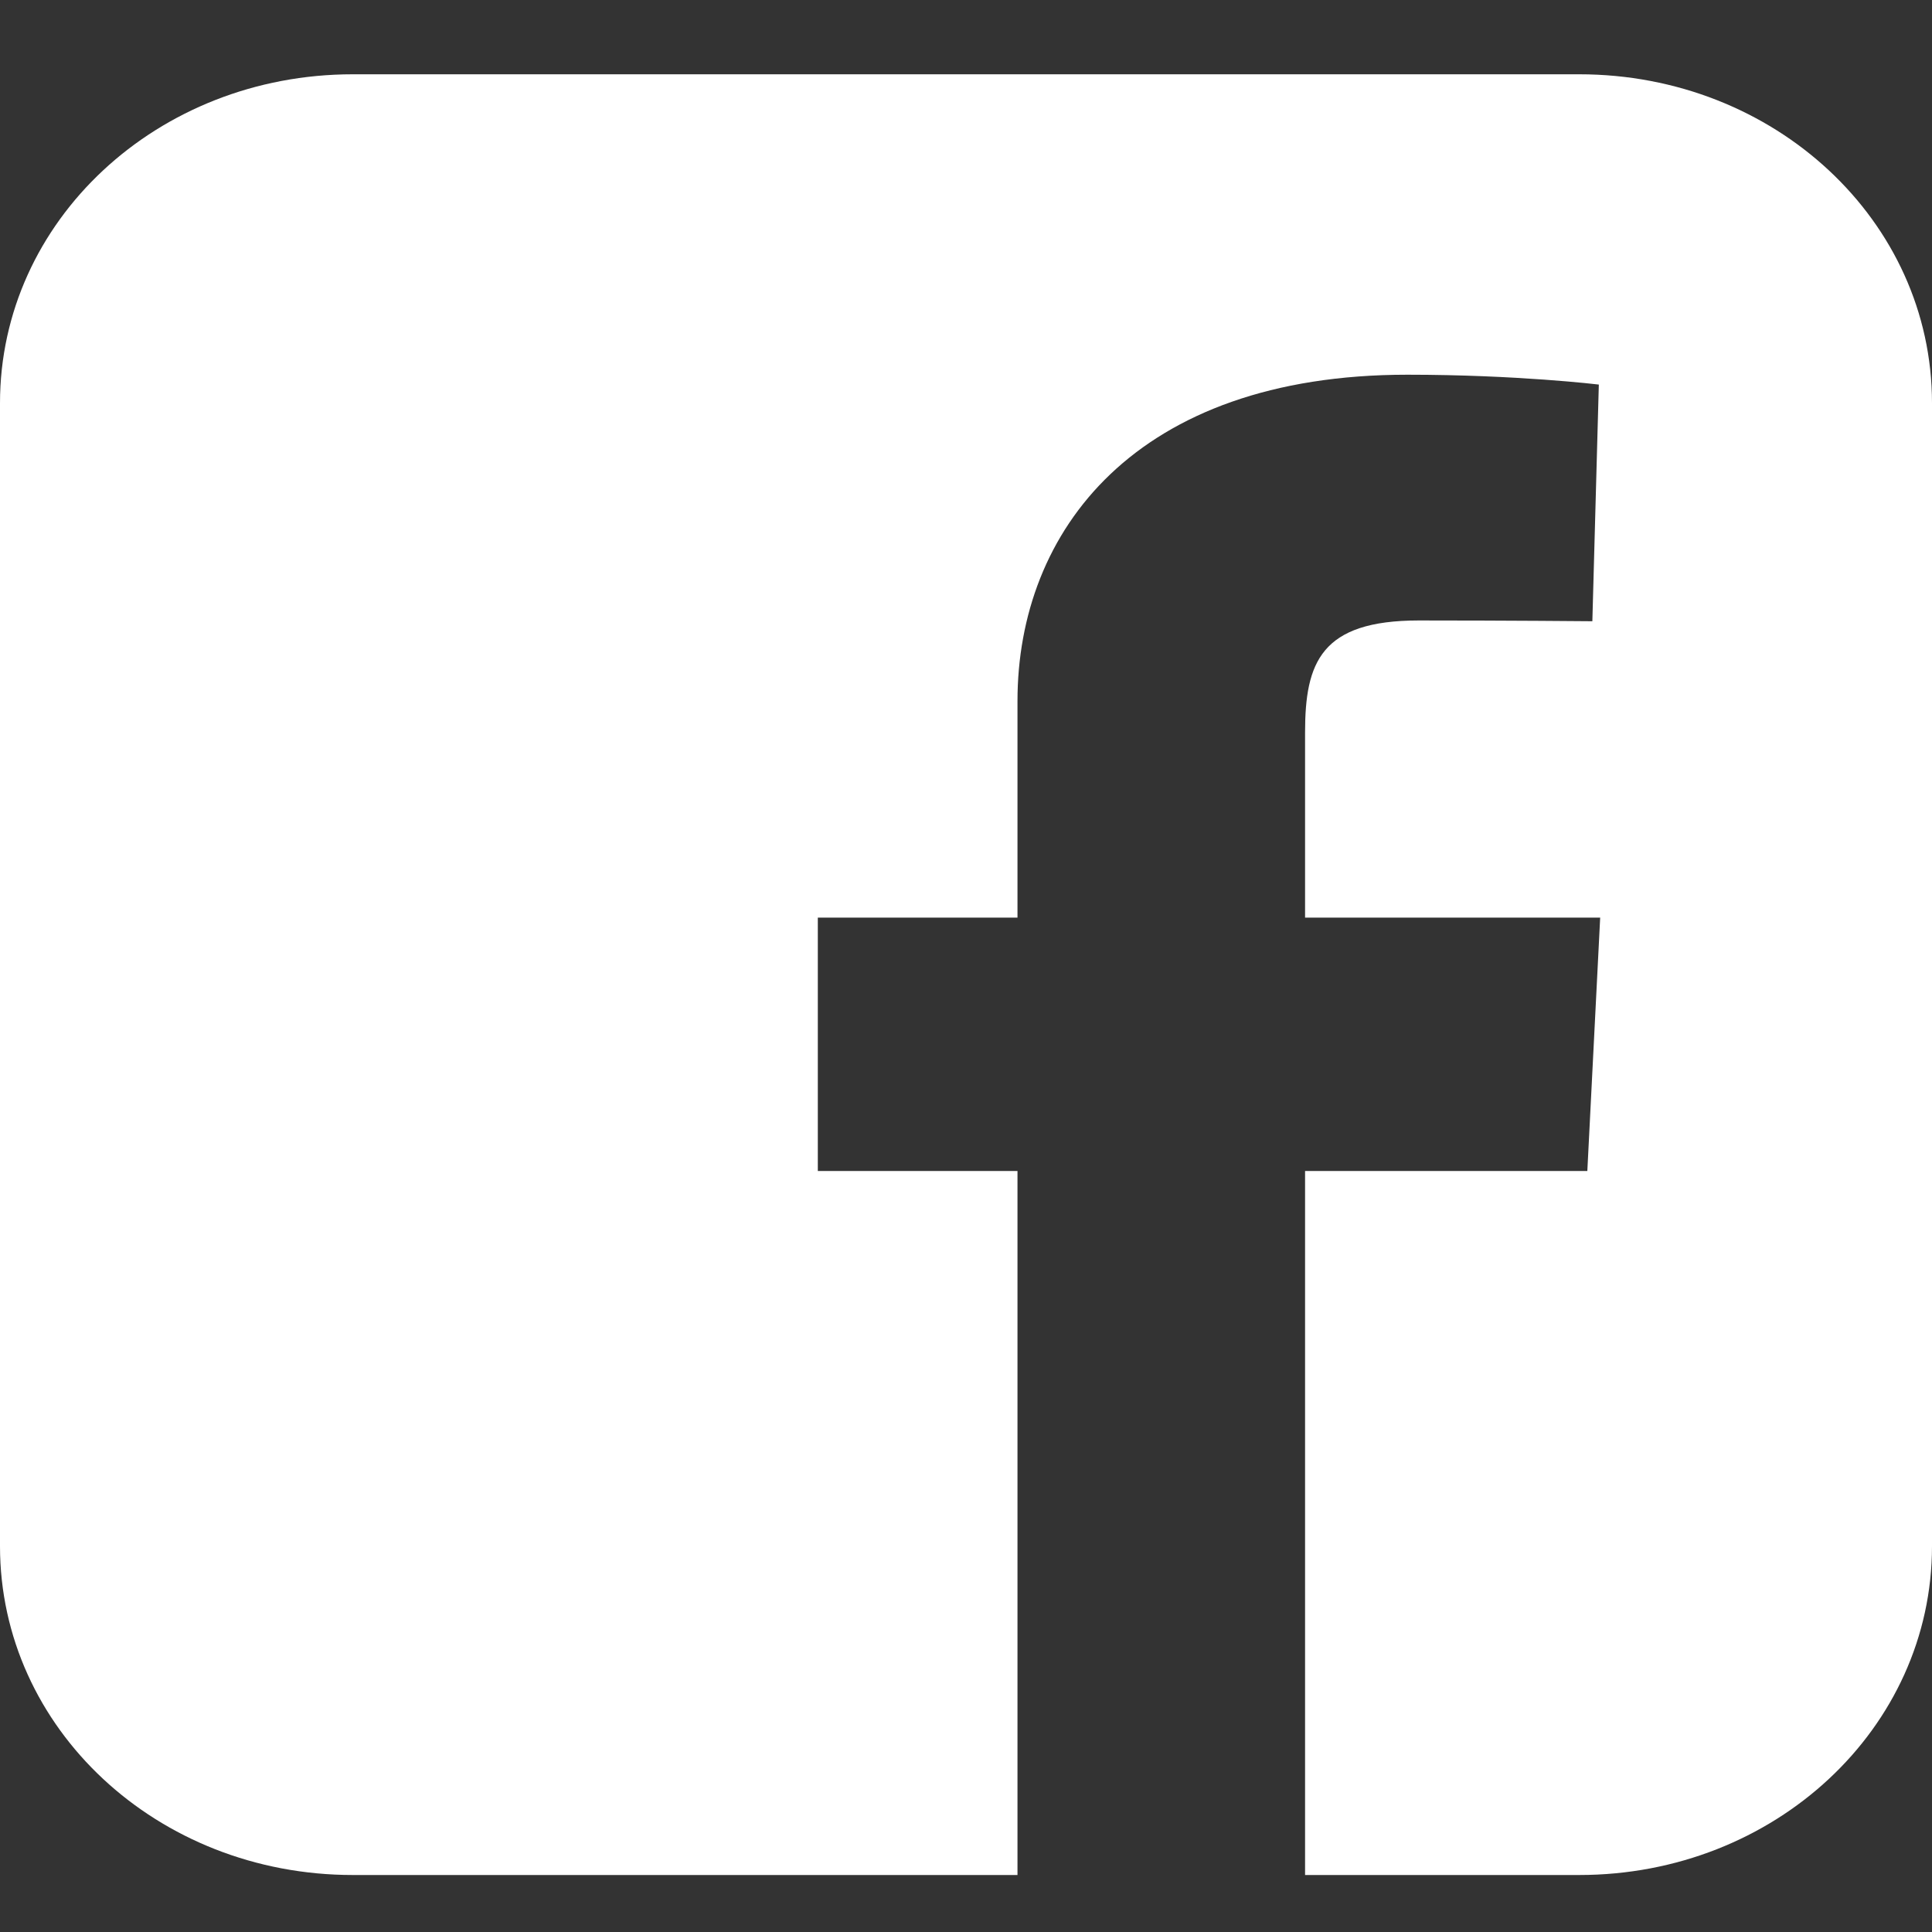
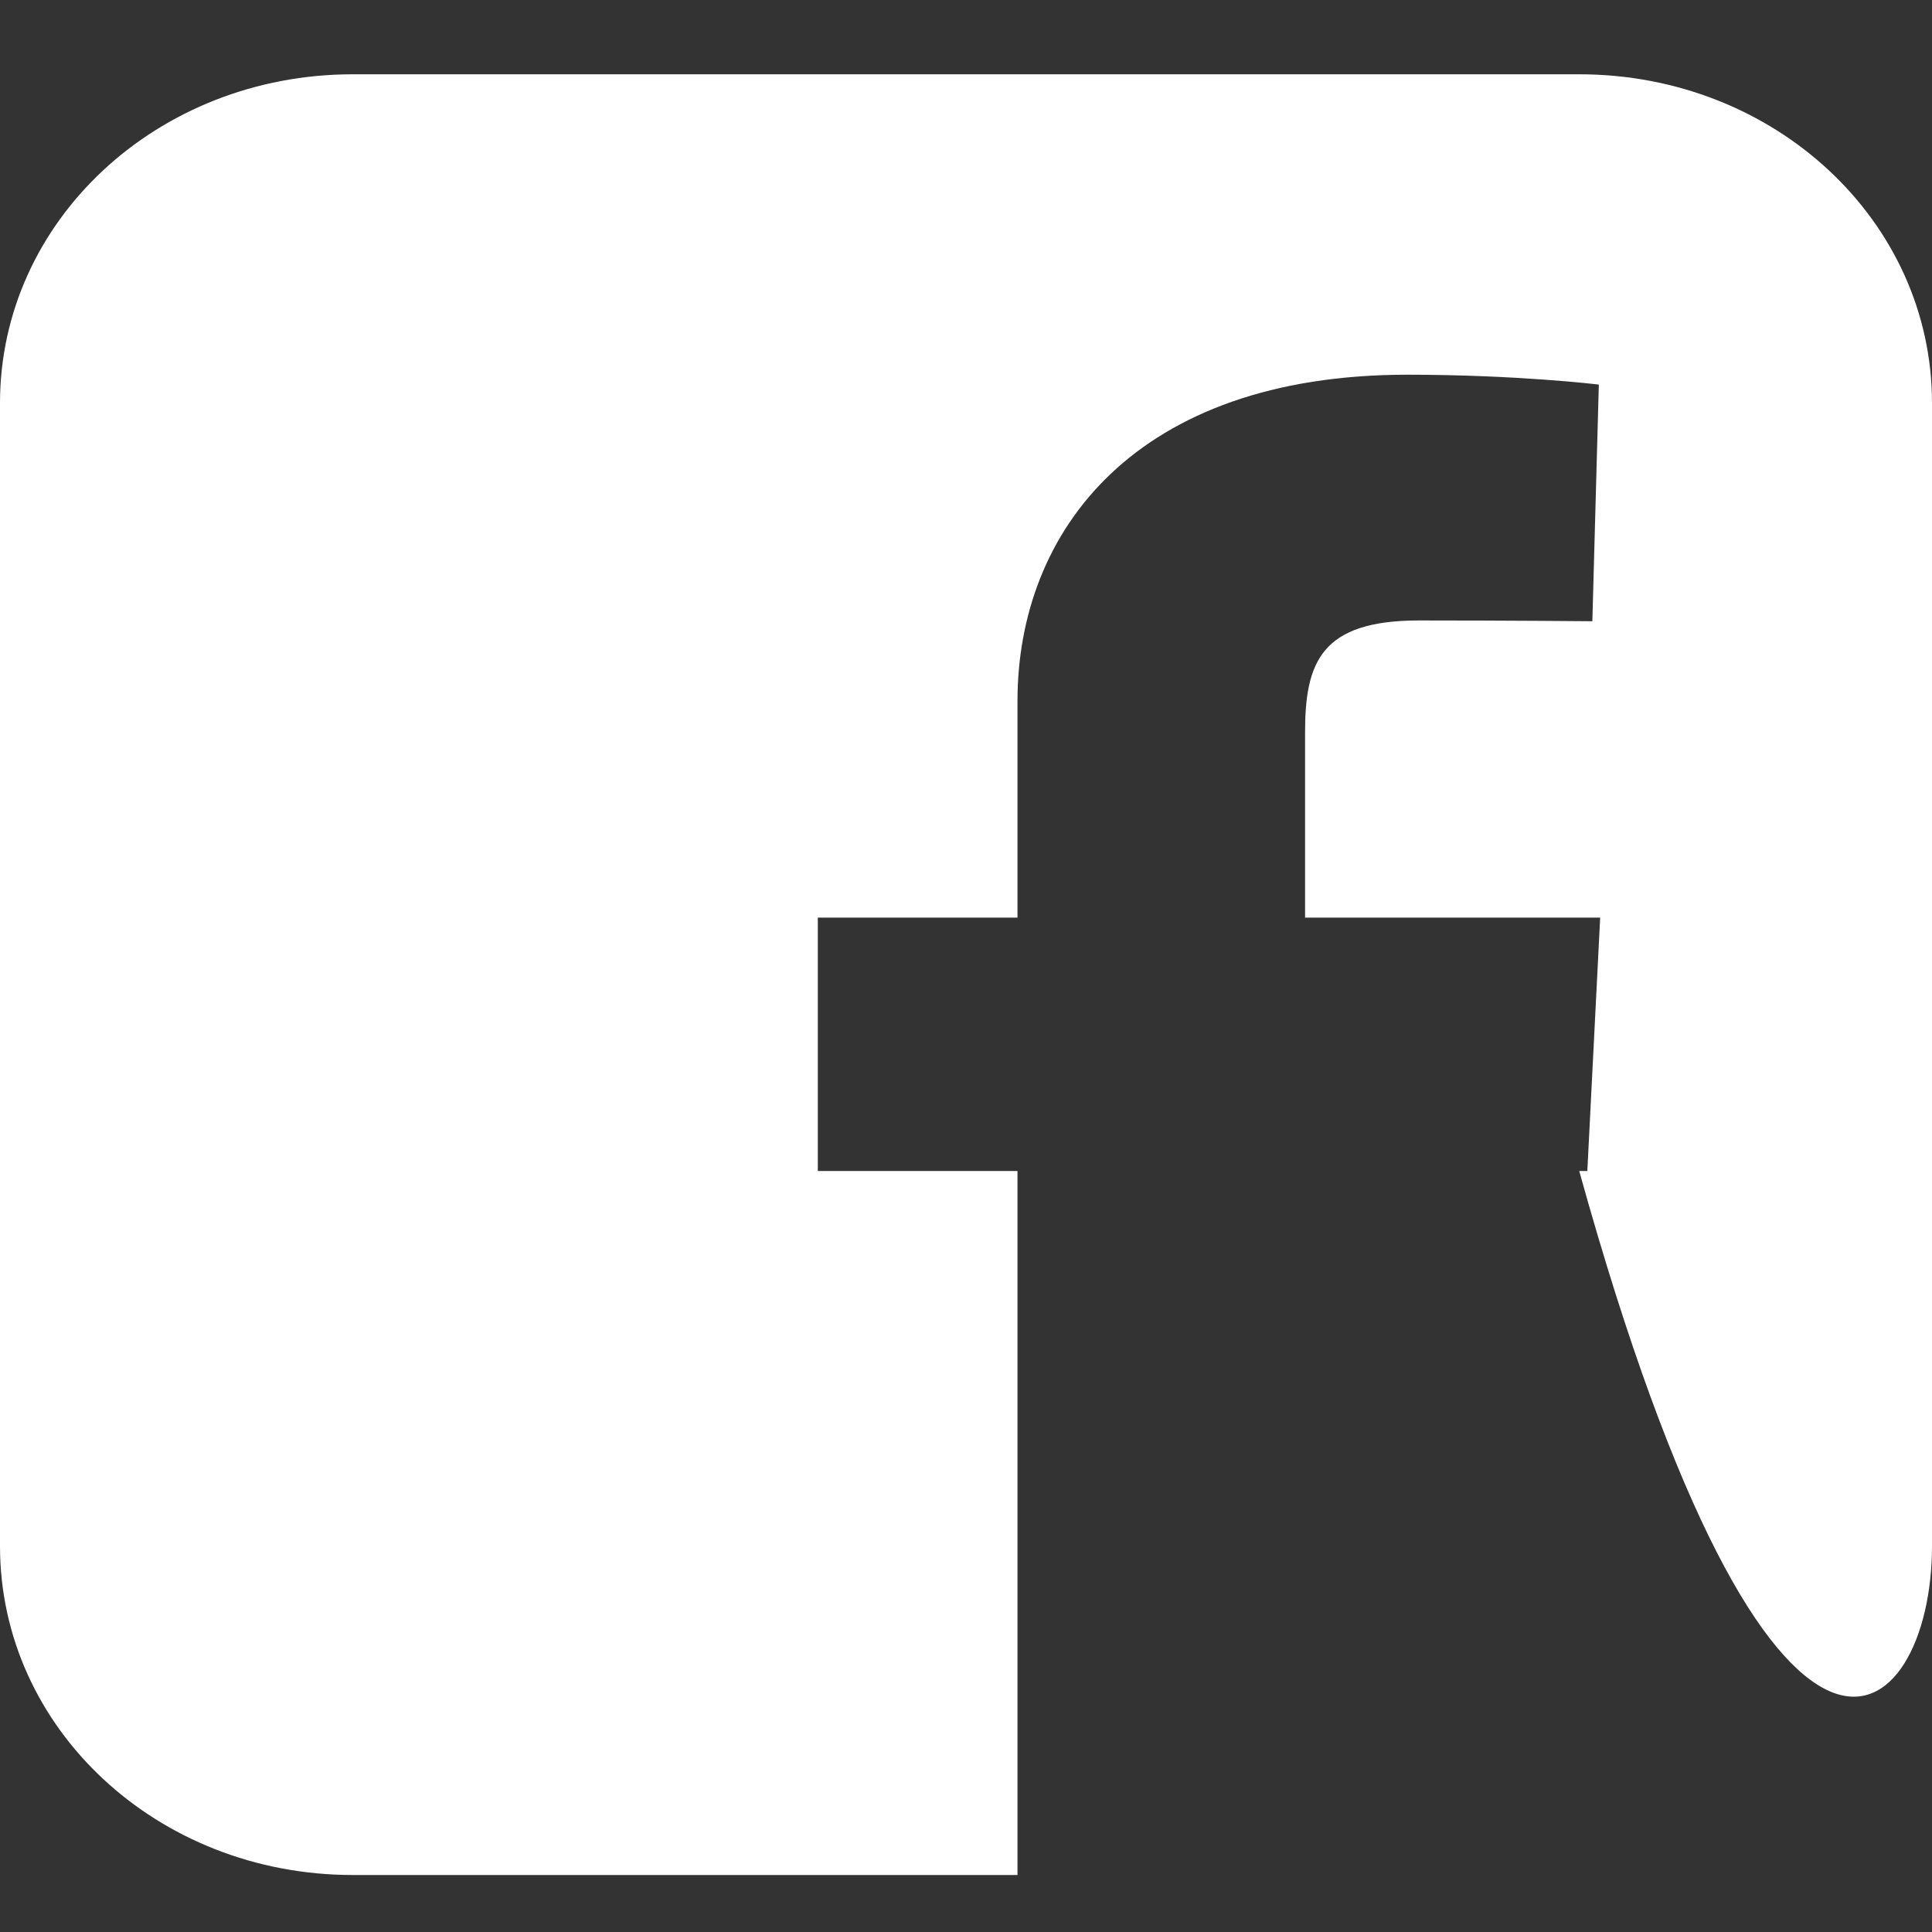
<svg xmlns="http://www.w3.org/2000/svg" width="20" height="20" viewBox="0 0 20 20" fill="none">
  <rect x="0" y="0" width="20" height="20" fill="#333333" stroke="none" />
-   <path d="M3.652 0.769C1.629 0.769 0 2.287 0 4.173V16.006C0 17.892 1.629 19.41 3.652 19.41H10.533V12.122H8.466V9.499H10.533V7.257C10.533 5.496 11.755 3.879 14.569 3.879C15.708 3.879 16.551 3.981 16.551 3.981L16.484 6.431C16.484 6.431 15.625 6.423 14.688 6.423C13.673 6.423 13.51 6.859 13.51 7.583V9.499H16.565L16.432 12.122H13.51V19.41H16.348C18.371 19.41 20 17.892 20 16.006V4.173C20 2.287 18.371 0.769 16.348 0.769H3.652L3.652 0.769Z" fill="white" />
+   <path d="M3.652 0.769C1.629 0.769 0 2.287 0 4.173V16.006C0 17.892 1.629 19.41 3.652 19.41H10.533V12.122H8.466V9.499H10.533V7.257C10.533 5.496 11.755 3.879 14.569 3.879C15.708 3.879 16.551 3.981 16.551 3.981L16.484 6.431C16.484 6.431 15.625 6.423 14.688 6.423C13.673 6.423 13.51 6.859 13.51 7.583V9.499H16.565L16.432 12.122H13.51H16.348C18.371 19.41 20 17.892 20 16.006V4.173C20 2.287 18.371 0.769 16.348 0.769H3.652L3.652 0.769Z" fill="white" />
</svg>